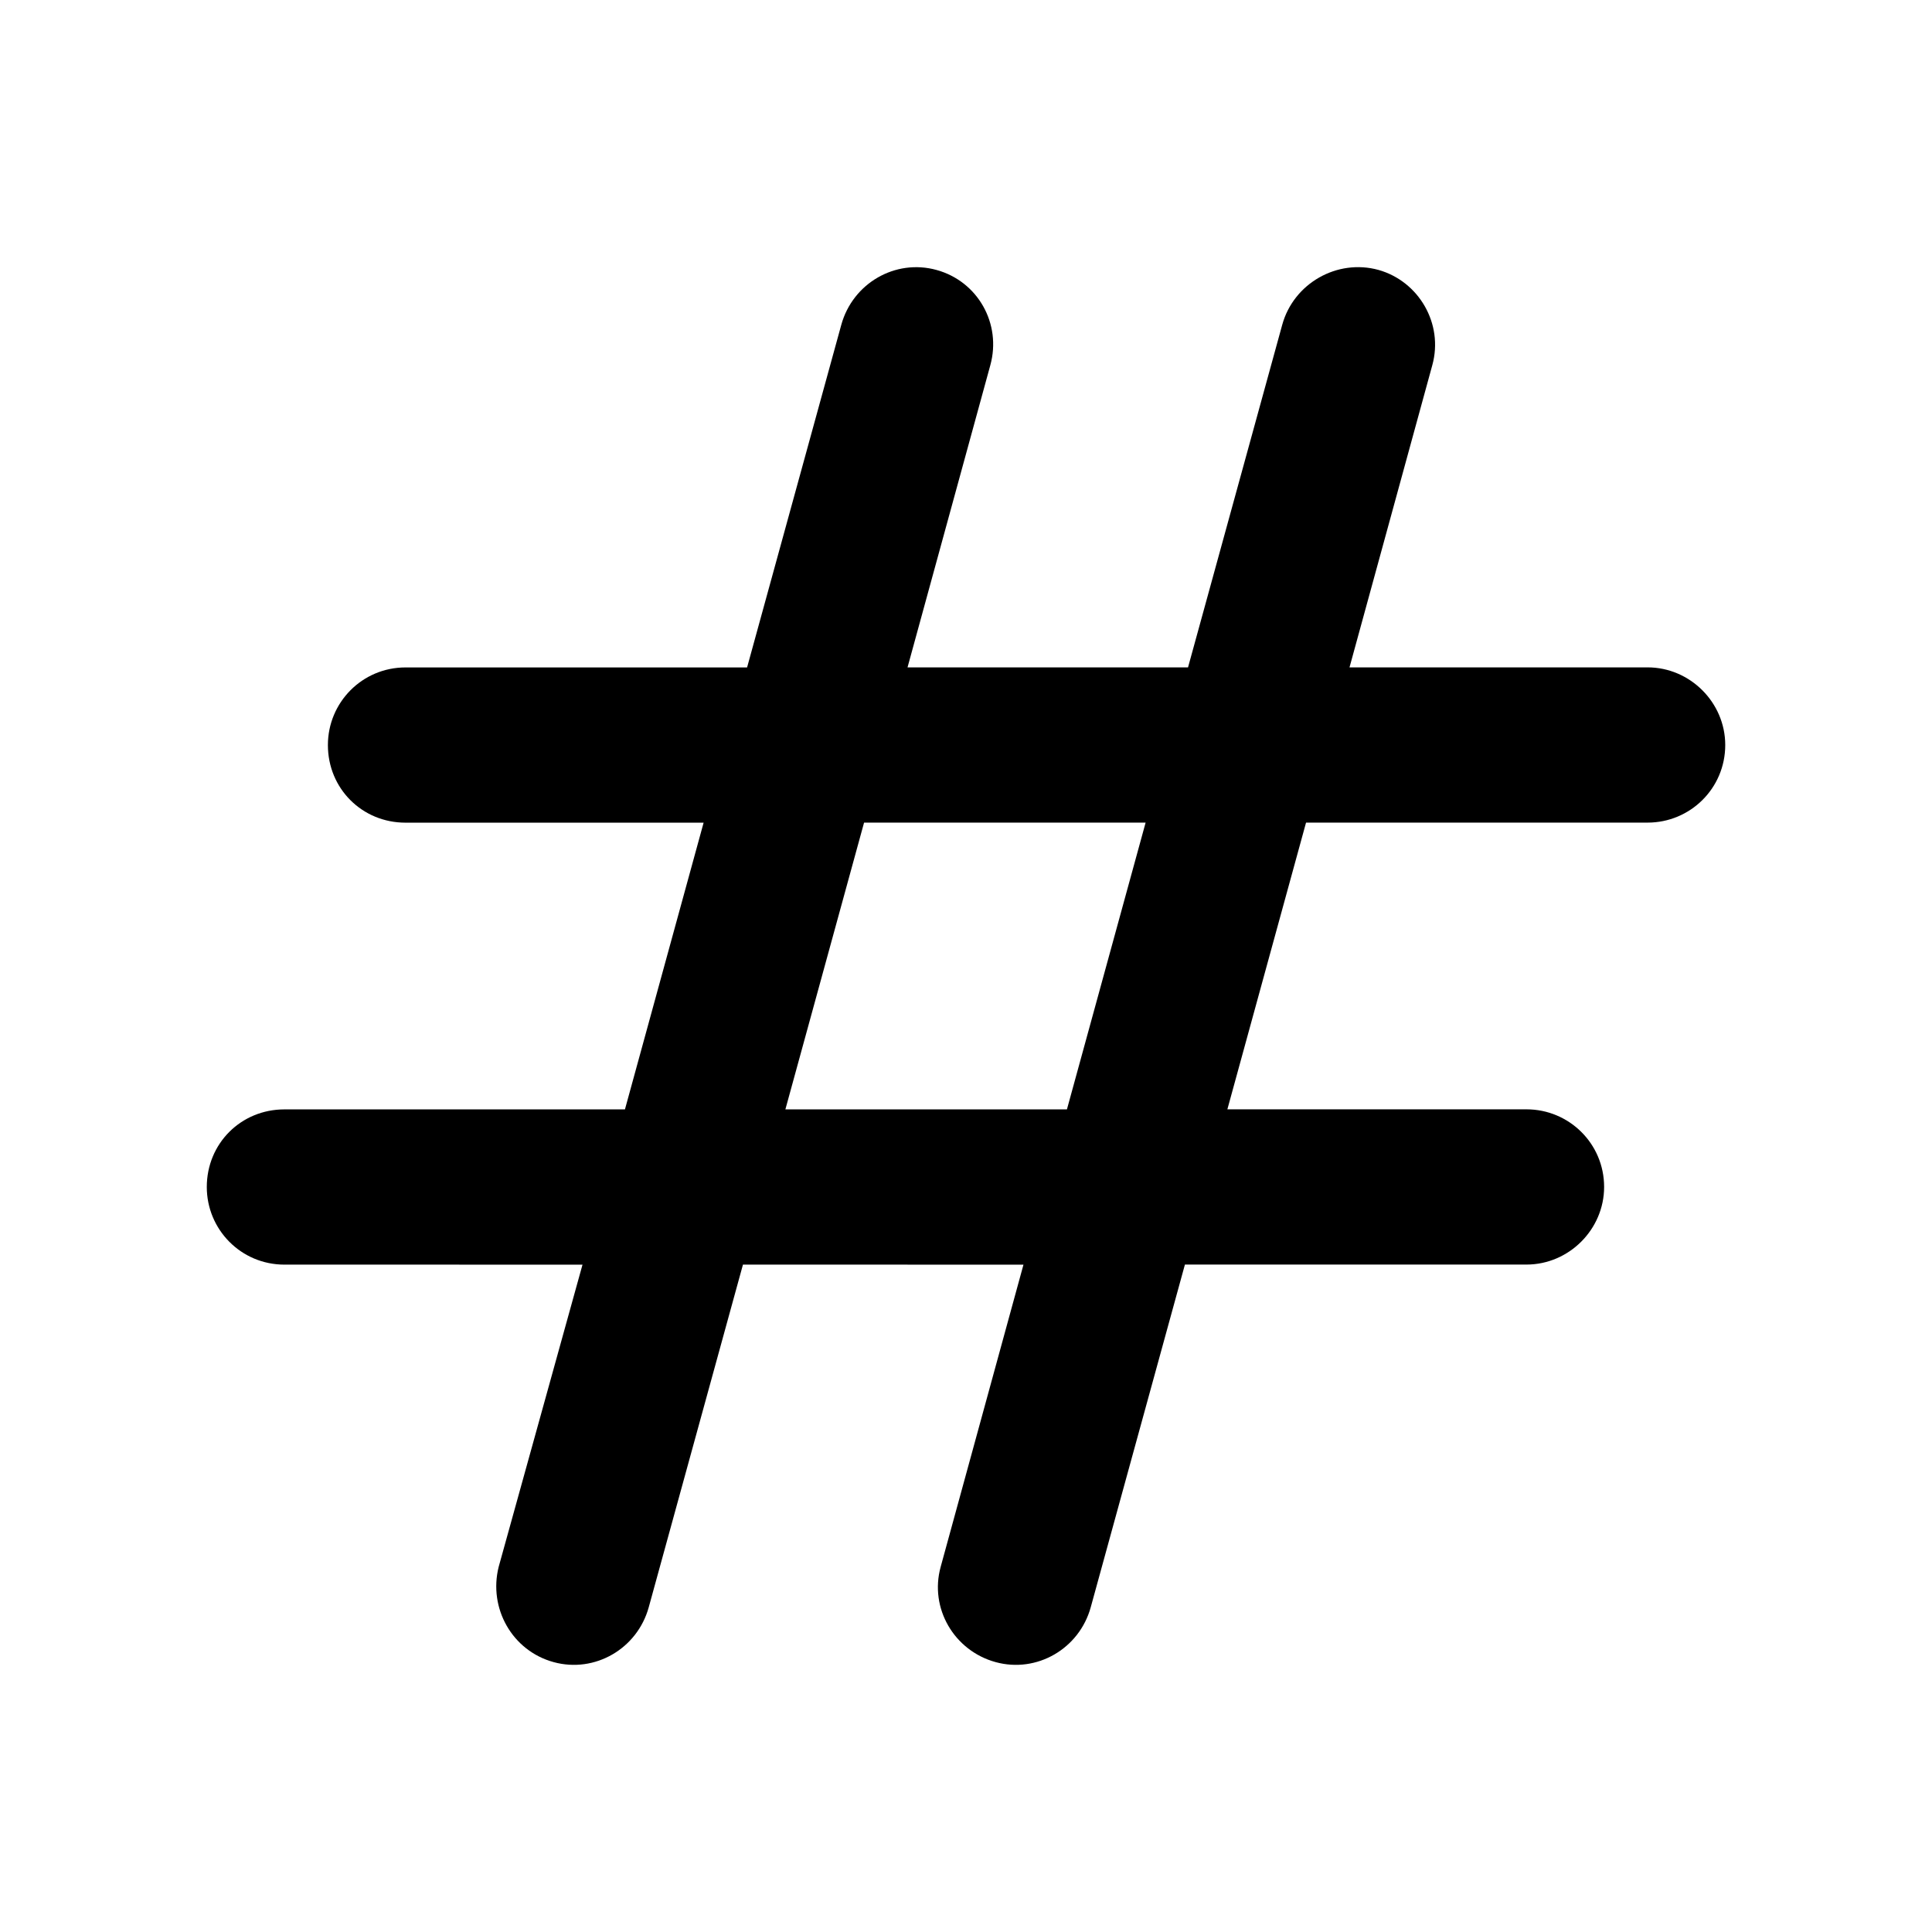
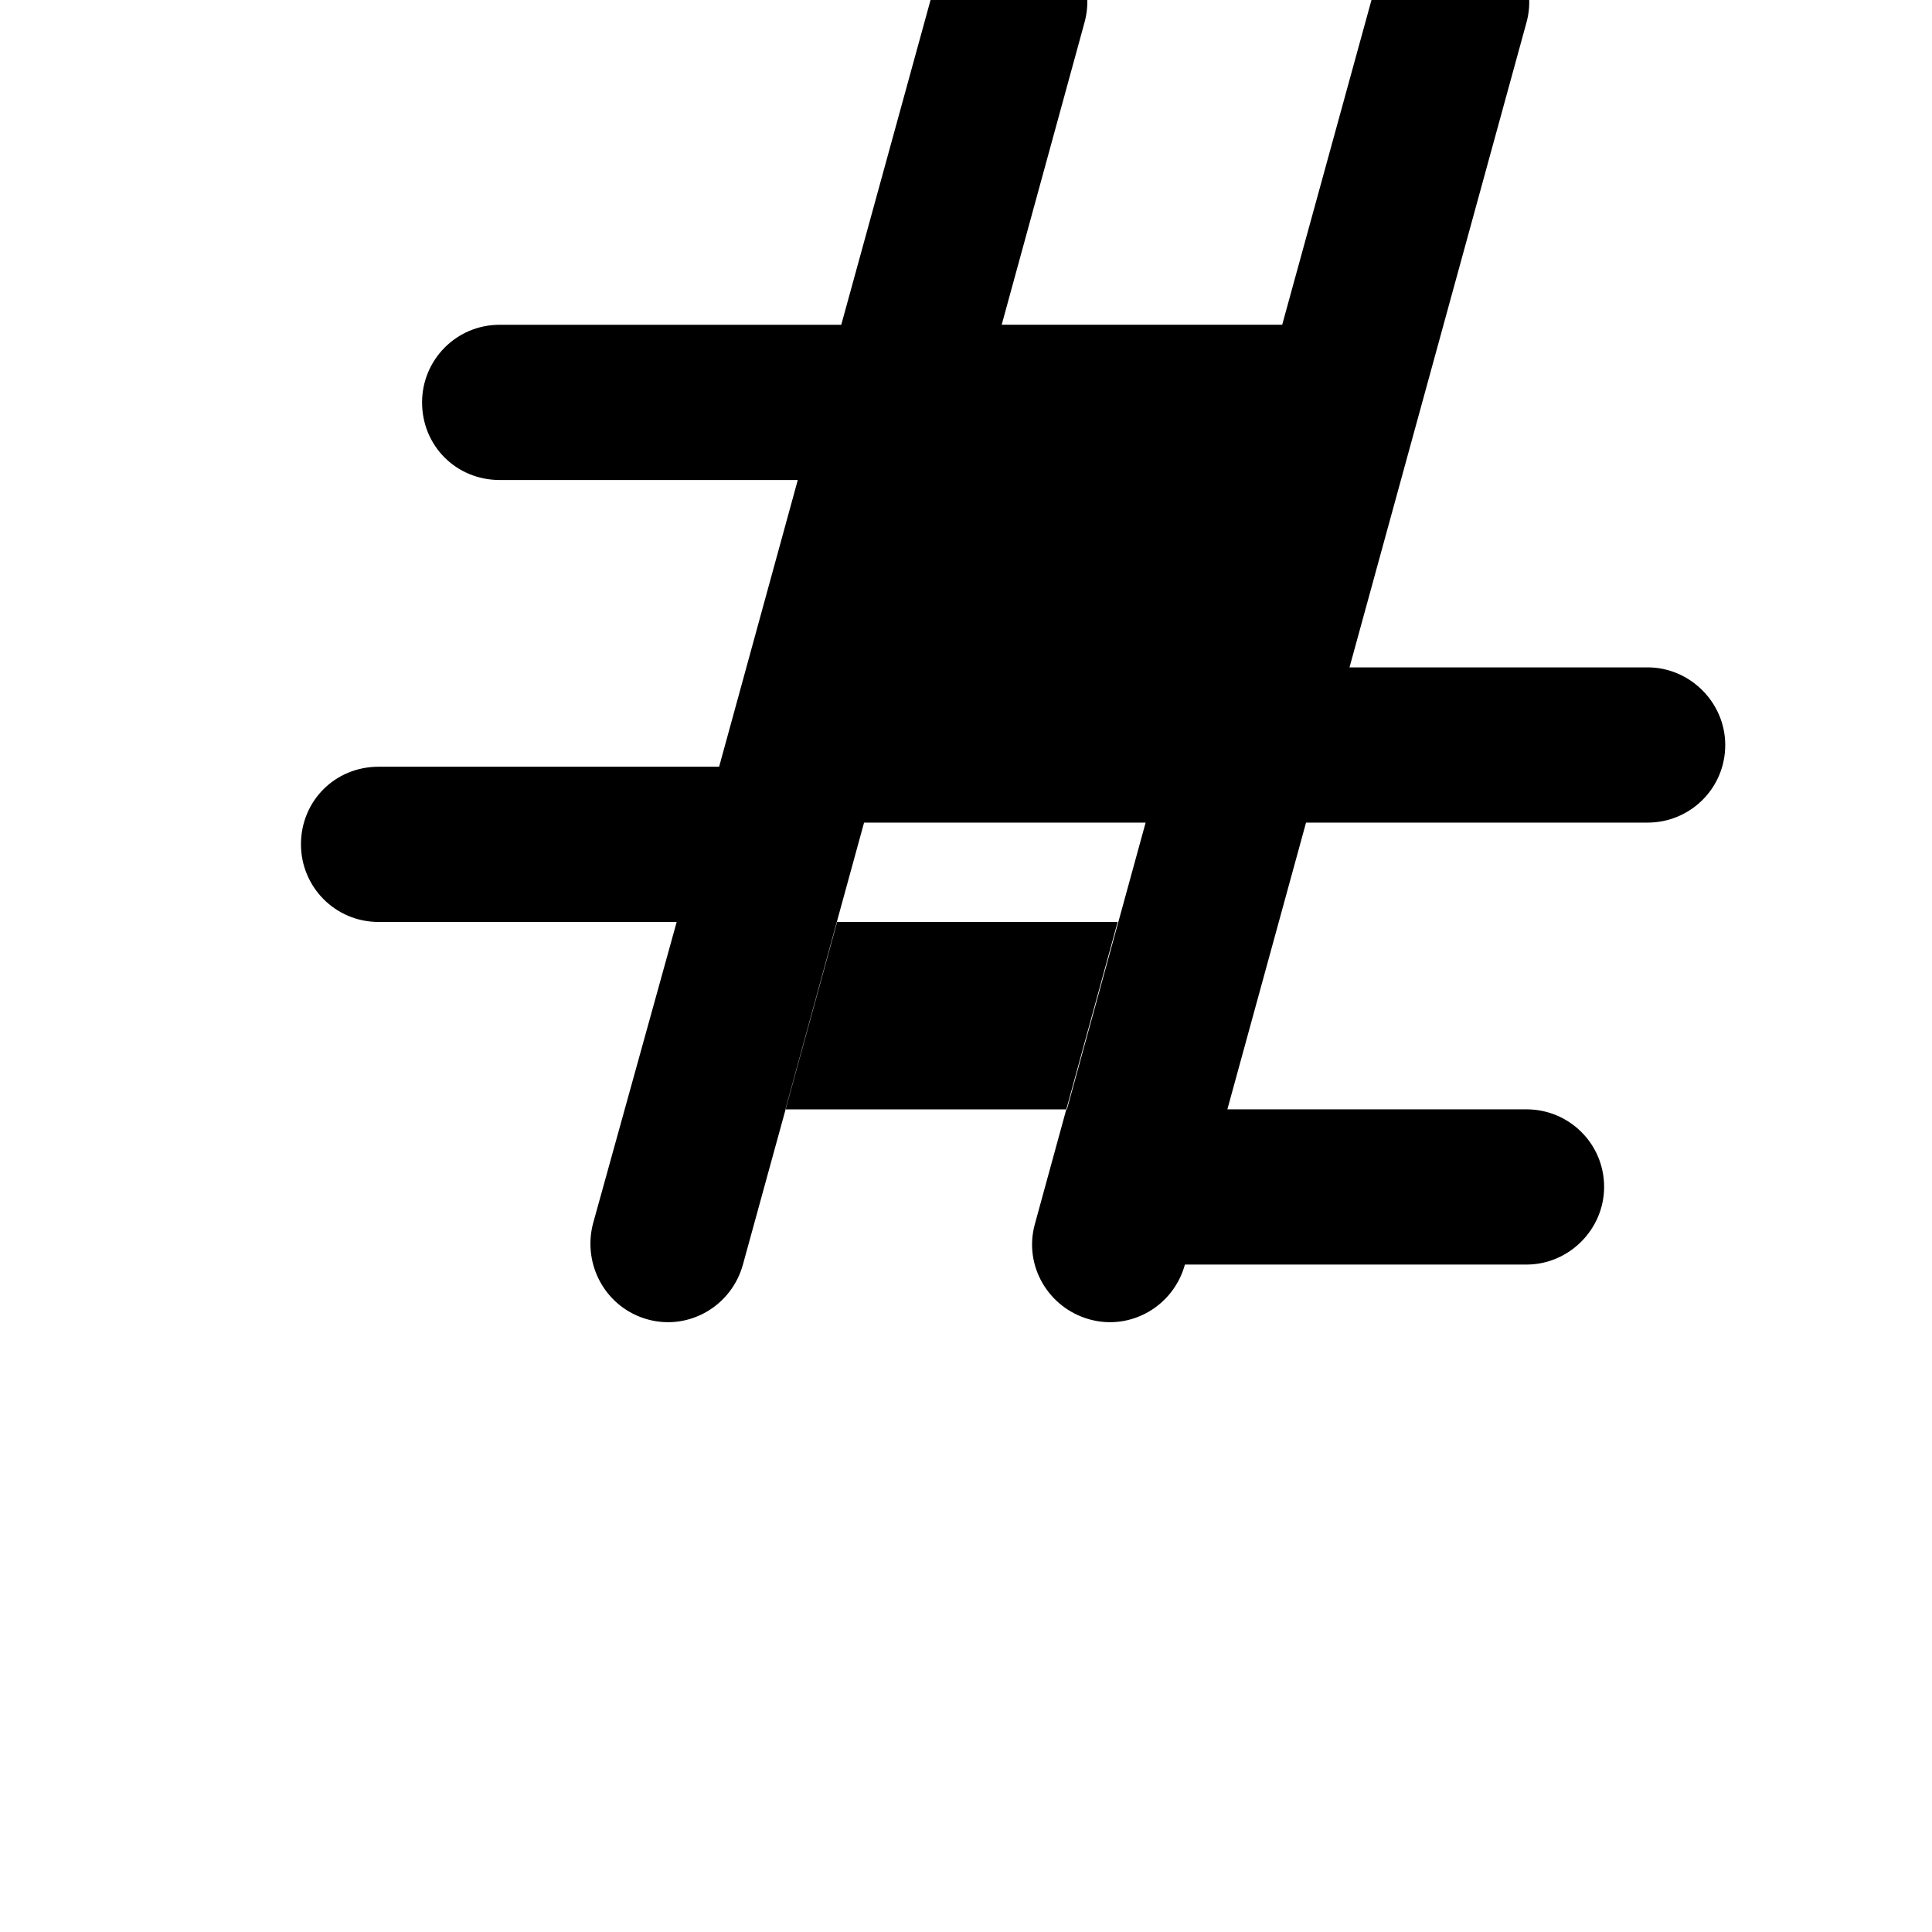
<svg xmlns="http://www.w3.org/2000/svg" fill="#000000" width="800px" height="800px" version="1.1" viewBox="144 144 512 512">
-   <path d="m426.75 437.99 20.848-75.984h-74.613l-20.848 75.984zm74.883-117.13h79.004c11.246 0 20.57 9.324 20.57 20.57 0 11.523-9.324 20.57-20.57 20.57h-90.523l-20.848 75.984h79.273c11.246 0 20.57 9.055 20.57 20.57 0 11.246-9.324 20.57-20.57 20.57h-90.523l-24.957 90.809c-3.019 10.973-14.262 17.559-25.234 14.539-10.973-3.019-17.559-14.262-14.539-25.234l21.945-80.094-74.34-0.004-24.965 90.793c-3.019 10.973-14.262 17.559-25.234 14.539-10.973-3.019-17.281-14.262-14.539-25.234l22.219-80.094-79-0.004c-11.523 0-20.57-9.324-20.57-20.57 0-11.523 9.055-20.57 20.57-20.57h90.246l20.848-75.984h-79c-11.523 0-20.57-9.055-20.57-20.57 0-11.246 9.055-20.57 20.57-20.57h90.52l24.965-90.797c3.019-10.973 14.262-17.559 25.234-14.539 10.973 3.019 17.281 14.262 14.262 25.234l-21.945 80.094h74.336l24.965-90.797c3.019-10.973 14.539-17.559 25.512-14.539 10.695 3.019 17.281 14.262 14.262 25.234z" />
+   <path d="m426.75 437.99 20.848-75.984h-74.613l-20.848 75.984zm74.883-117.13h79.004c11.246 0 20.57 9.324 20.57 20.57 0 11.523-9.324 20.57-20.57 20.57h-90.523l-20.848 75.984h79.273c11.246 0 20.57 9.055 20.57 20.57 0 11.246-9.324 20.57-20.57 20.57h-90.523c-3.019 10.973-14.262 17.559-25.234 14.539-10.973-3.019-17.559-14.262-14.539-25.234l21.945-80.094-74.34-0.004-24.965 90.793c-3.019 10.973-14.262 17.559-25.234 14.539-10.973-3.019-17.281-14.262-14.539-25.234l22.219-80.094-79-0.004c-11.523 0-20.57-9.324-20.57-20.57 0-11.523 9.055-20.57 20.57-20.57h90.246l20.848-75.984h-79c-11.523 0-20.57-9.055-20.57-20.57 0-11.246 9.055-20.57 20.57-20.57h90.52l24.965-90.797c3.019-10.973 14.262-17.559 25.234-14.539 10.973 3.019 17.281 14.262 14.262 25.234l-21.945 80.094h74.336l24.965-90.797c3.019-10.973 14.539-17.559 25.512-14.539 10.695 3.019 17.281 14.262 14.262 25.234z" />
</svg>